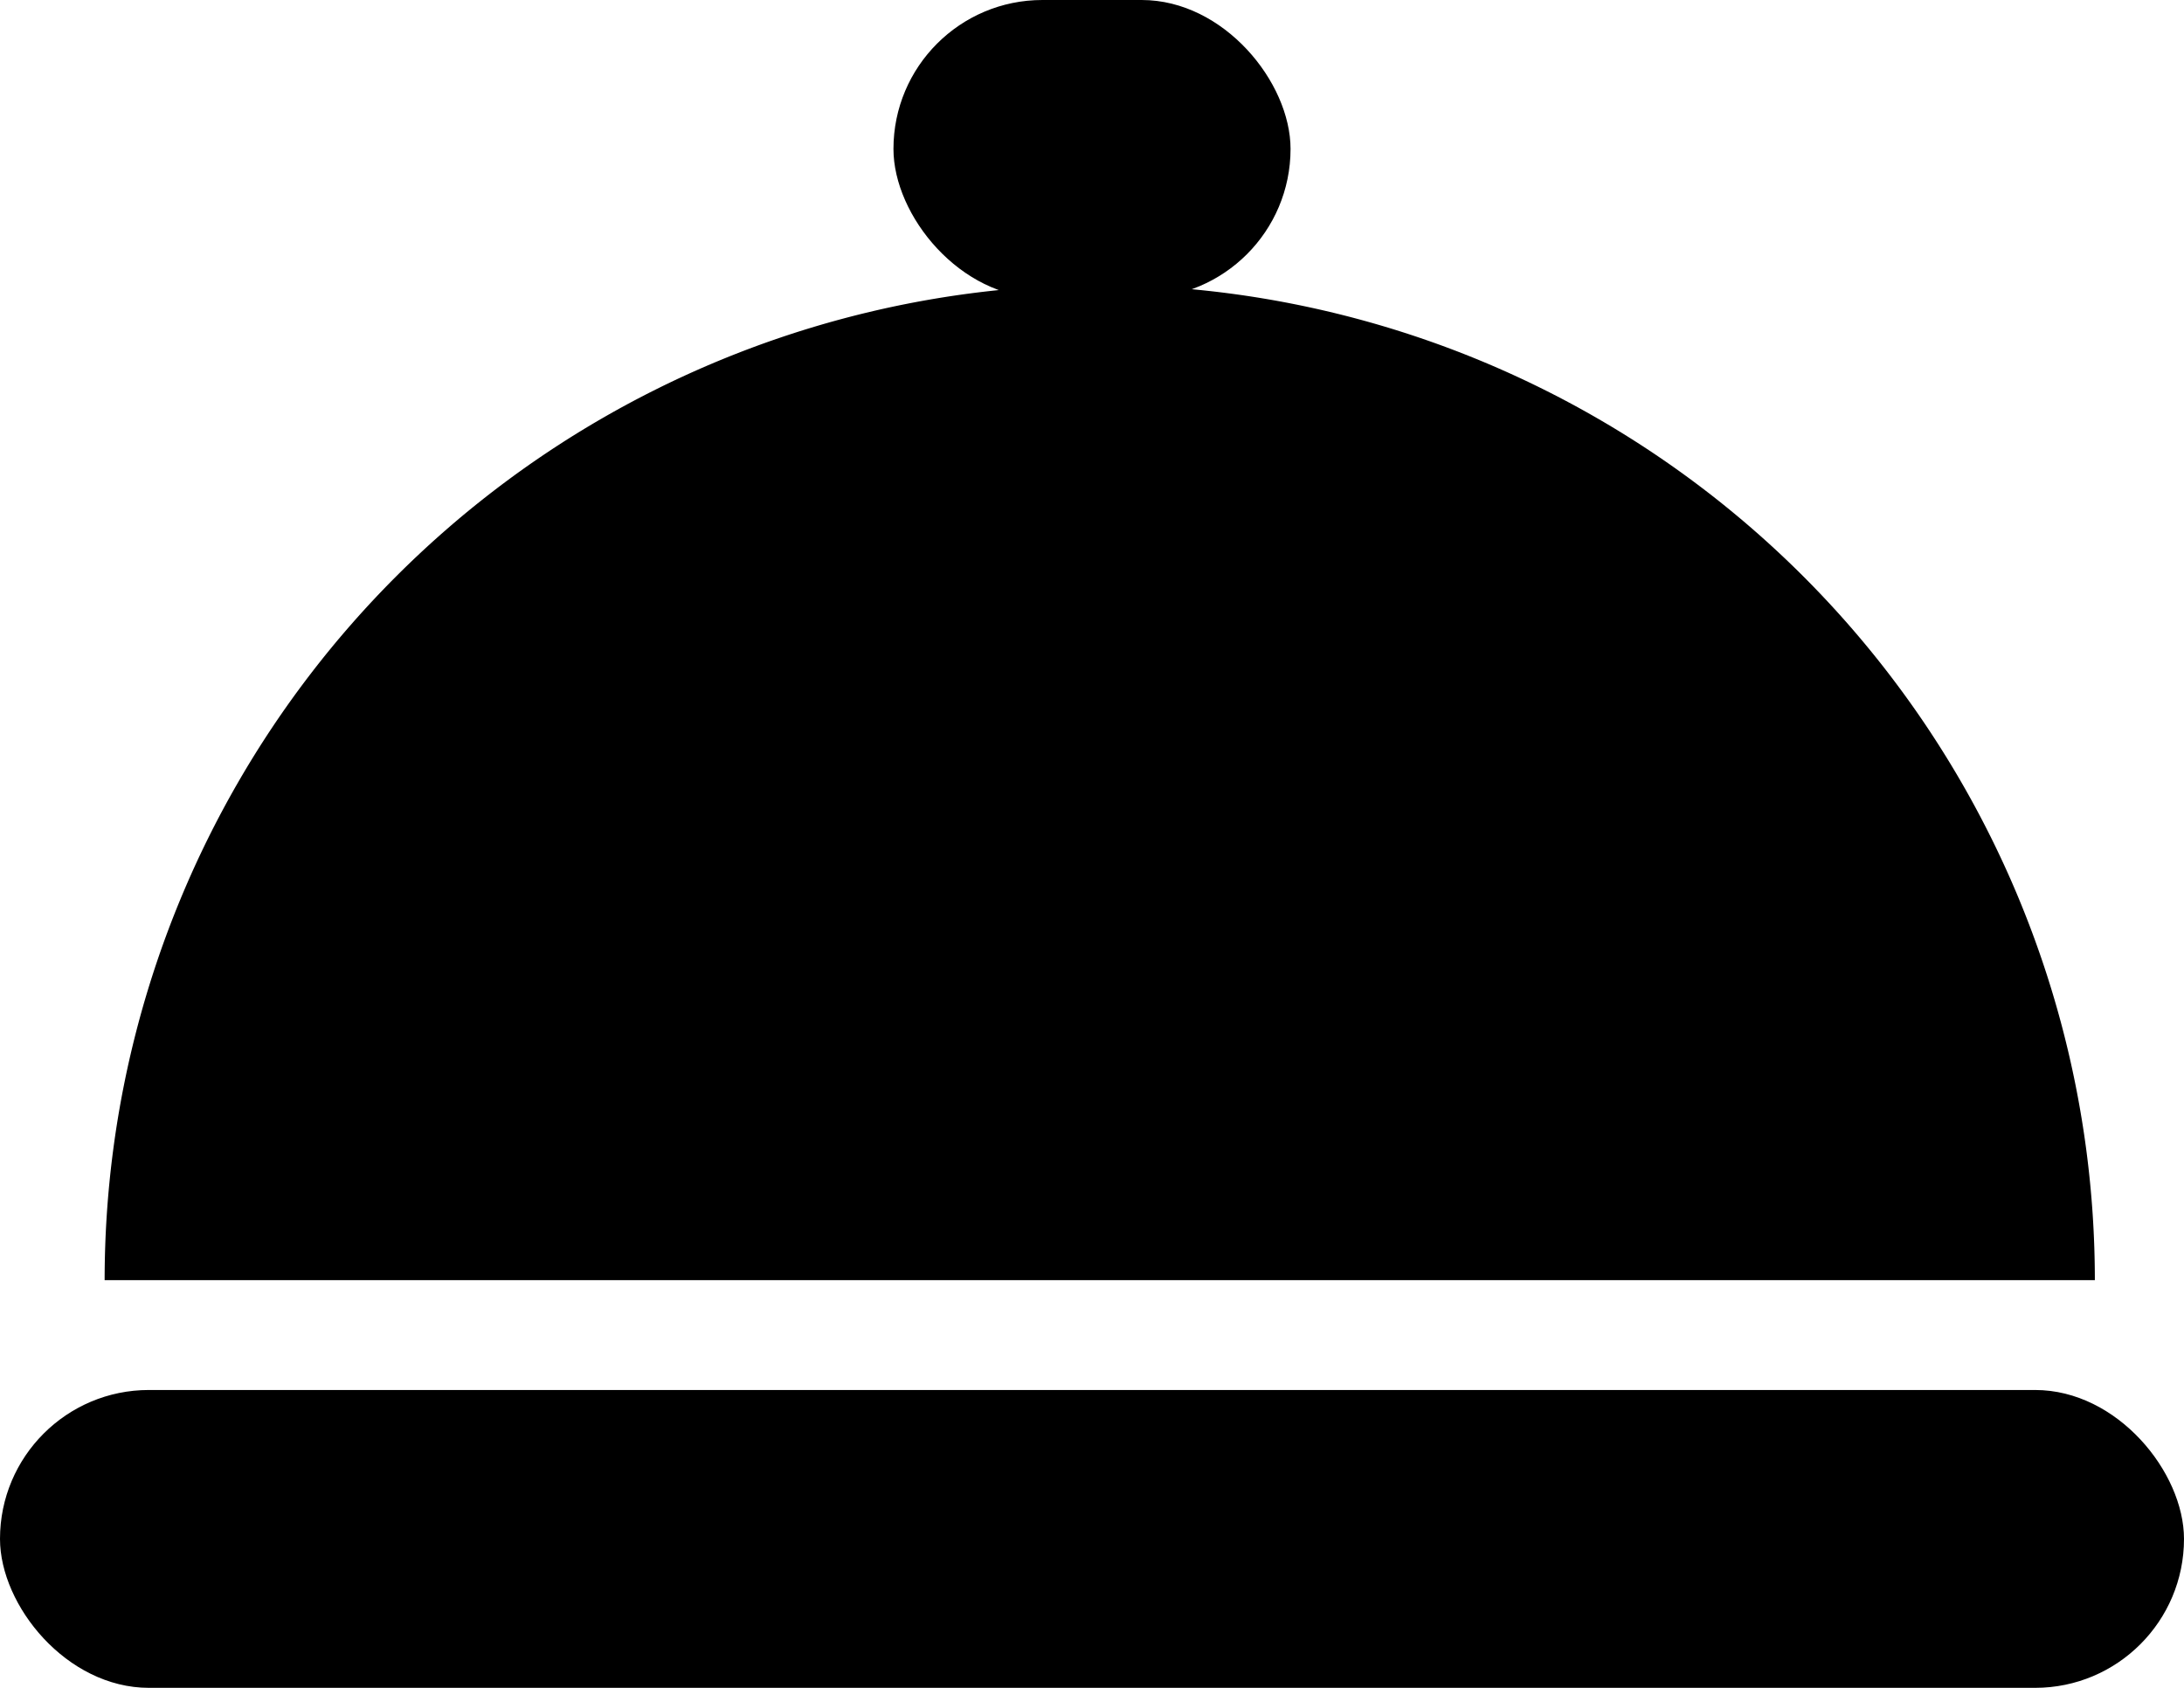
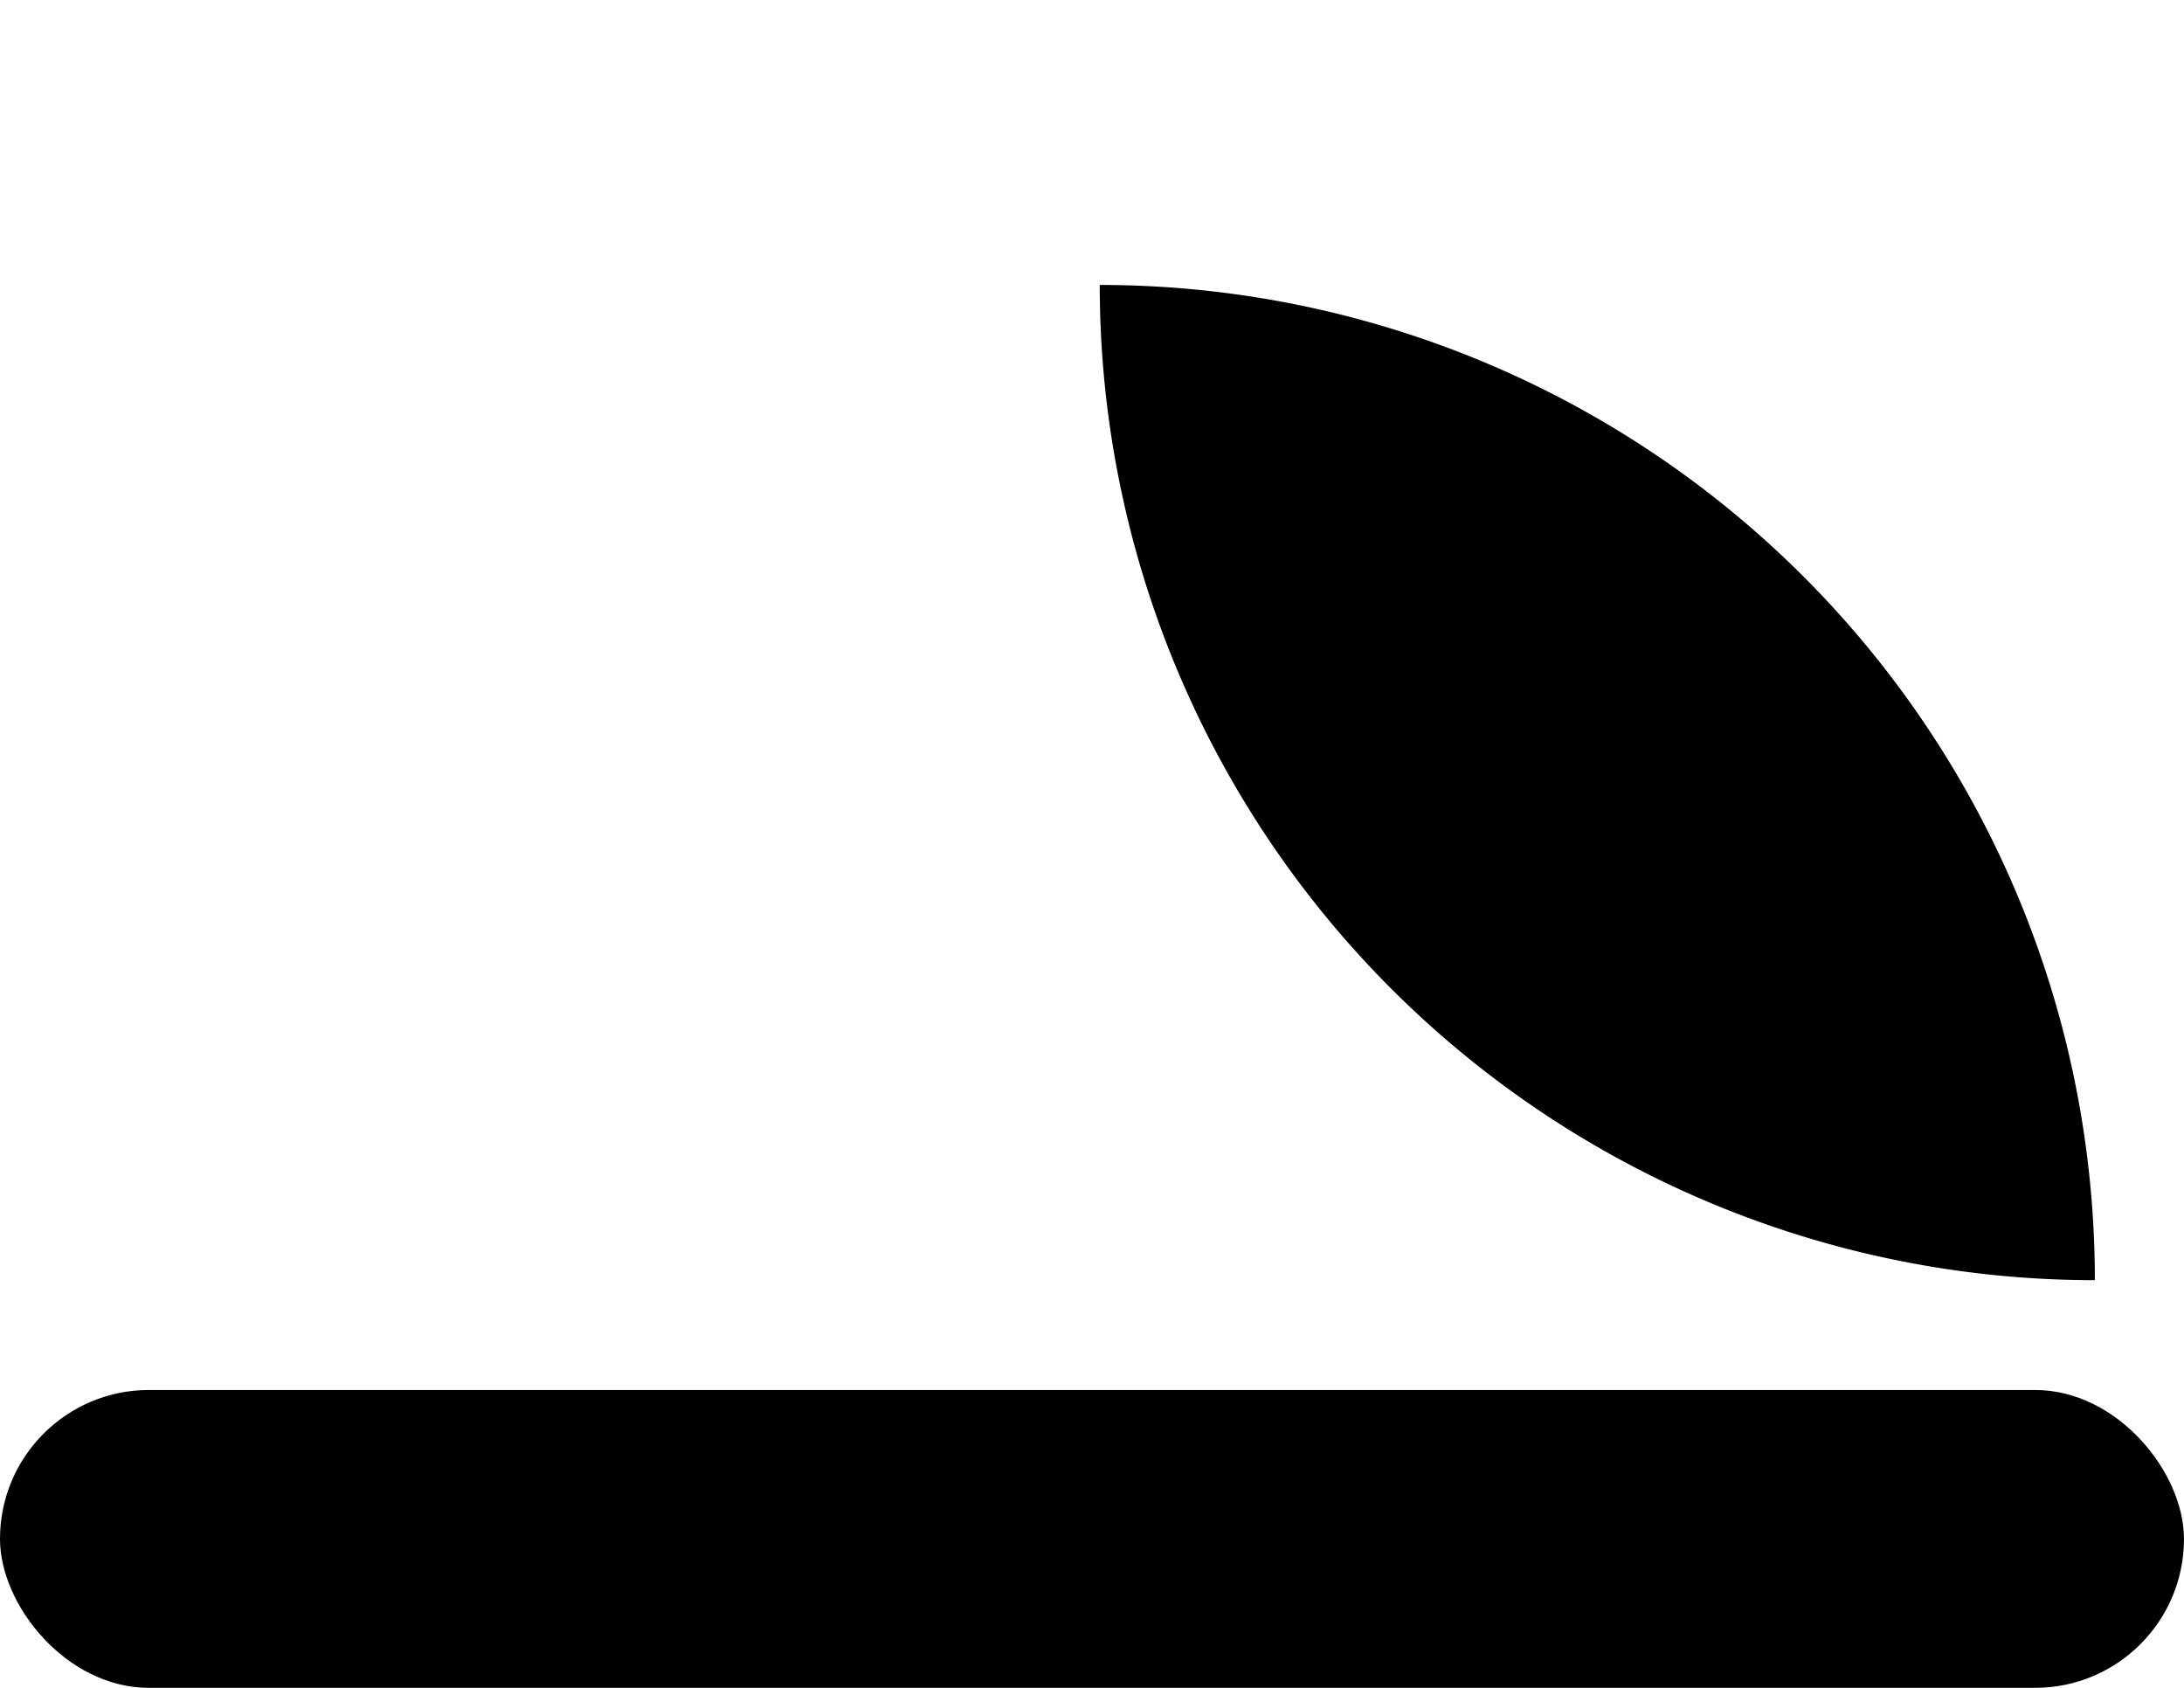
<svg xmlns="http://www.w3.org/2000/svg" width="22" height="17" viewBox="0 0 22 17">
  <g id="Grupo_1143" data-name="Grupo 1143" transform="translate(0 0.254)">
    <rect id="Rectángulo_917" data-name="Rectángulo 917" width="22" height="3" rx="1.5" transform="translate(0 13.746)" />
-     <rect id="Rectángulo_918" data-name="Rectángulo 918" width="4" height="3" rx="1.5" transform="translate(9 -0.254)" />
-     <path id="Trazado_1605" data-name="Trazado 1605" d="M10.024,0A10.024,10.024,0,0,1,20.048,10.024H0A10.024,10.024,0,0,1,10.024,0Z" transform="translate(1.054 2.616)" />
+     <path id="Trazado_1605" data-name="Trazado 1605" d="M10.024,0A10.024,10.024,0,0,1,20.048,10.024A10.024,10.024,0,0,1,10.024,0Z" transform="translate(1.054 2.616)" />
  </g>
</svg>